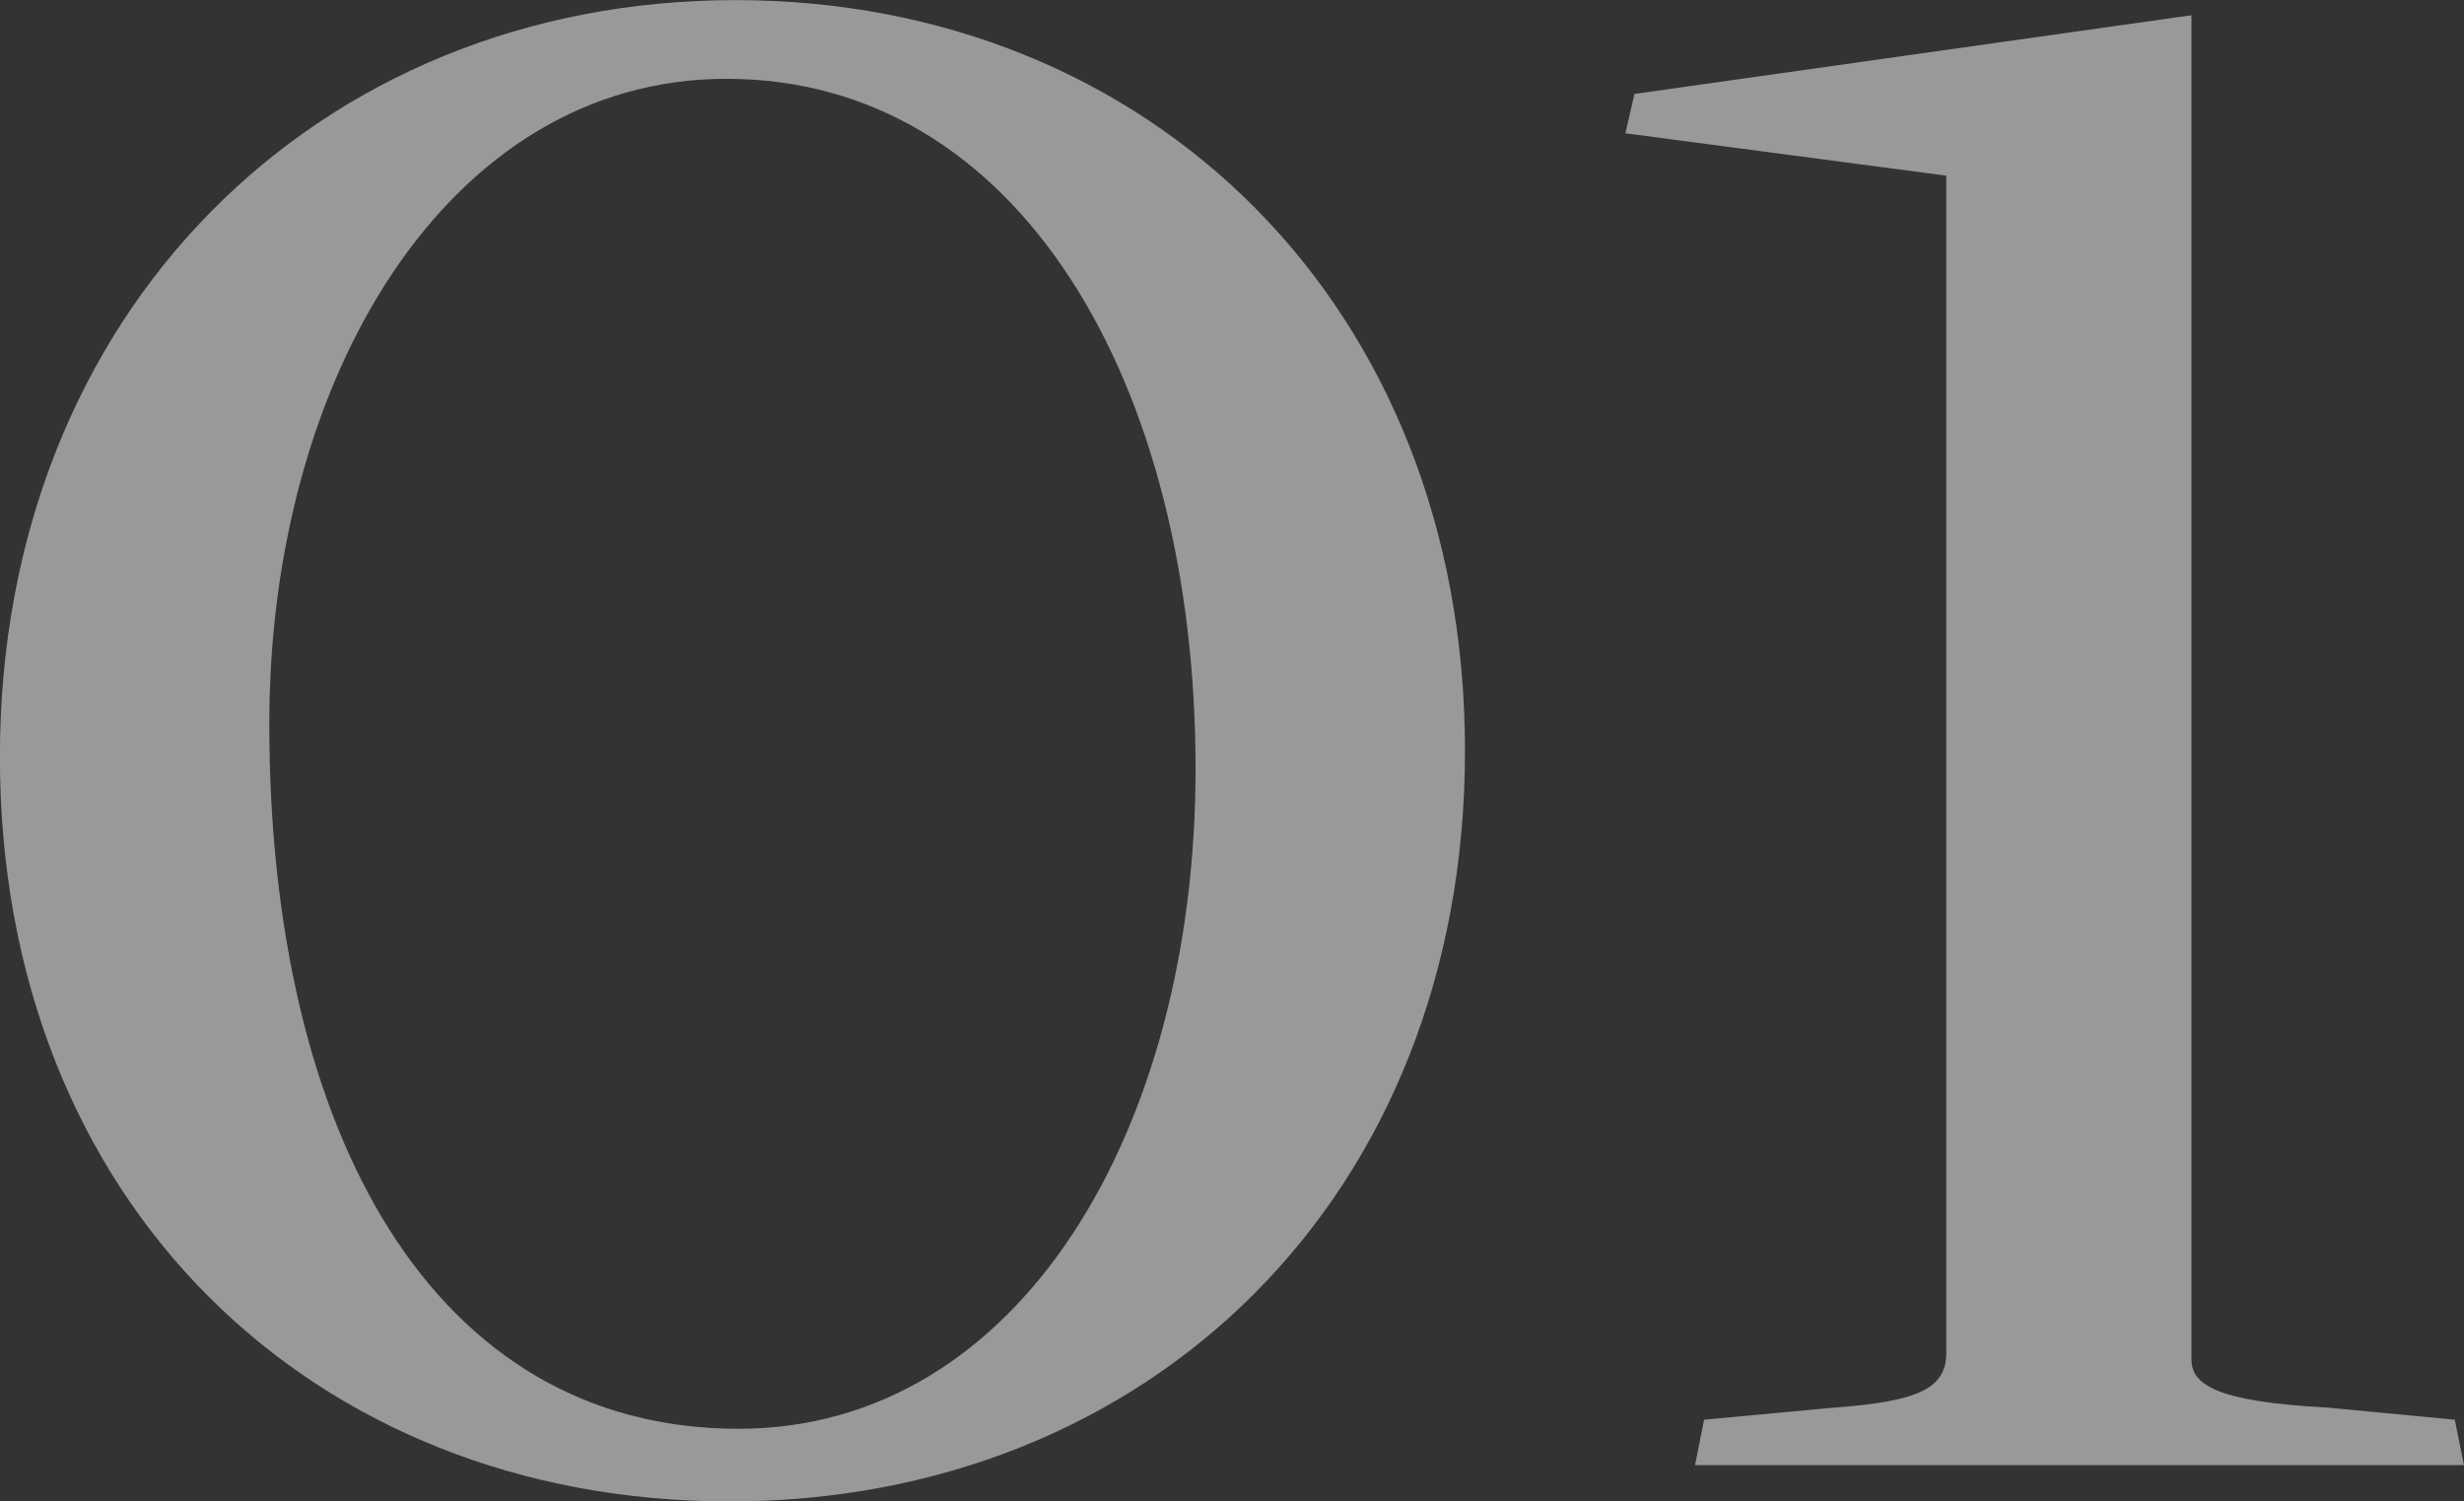
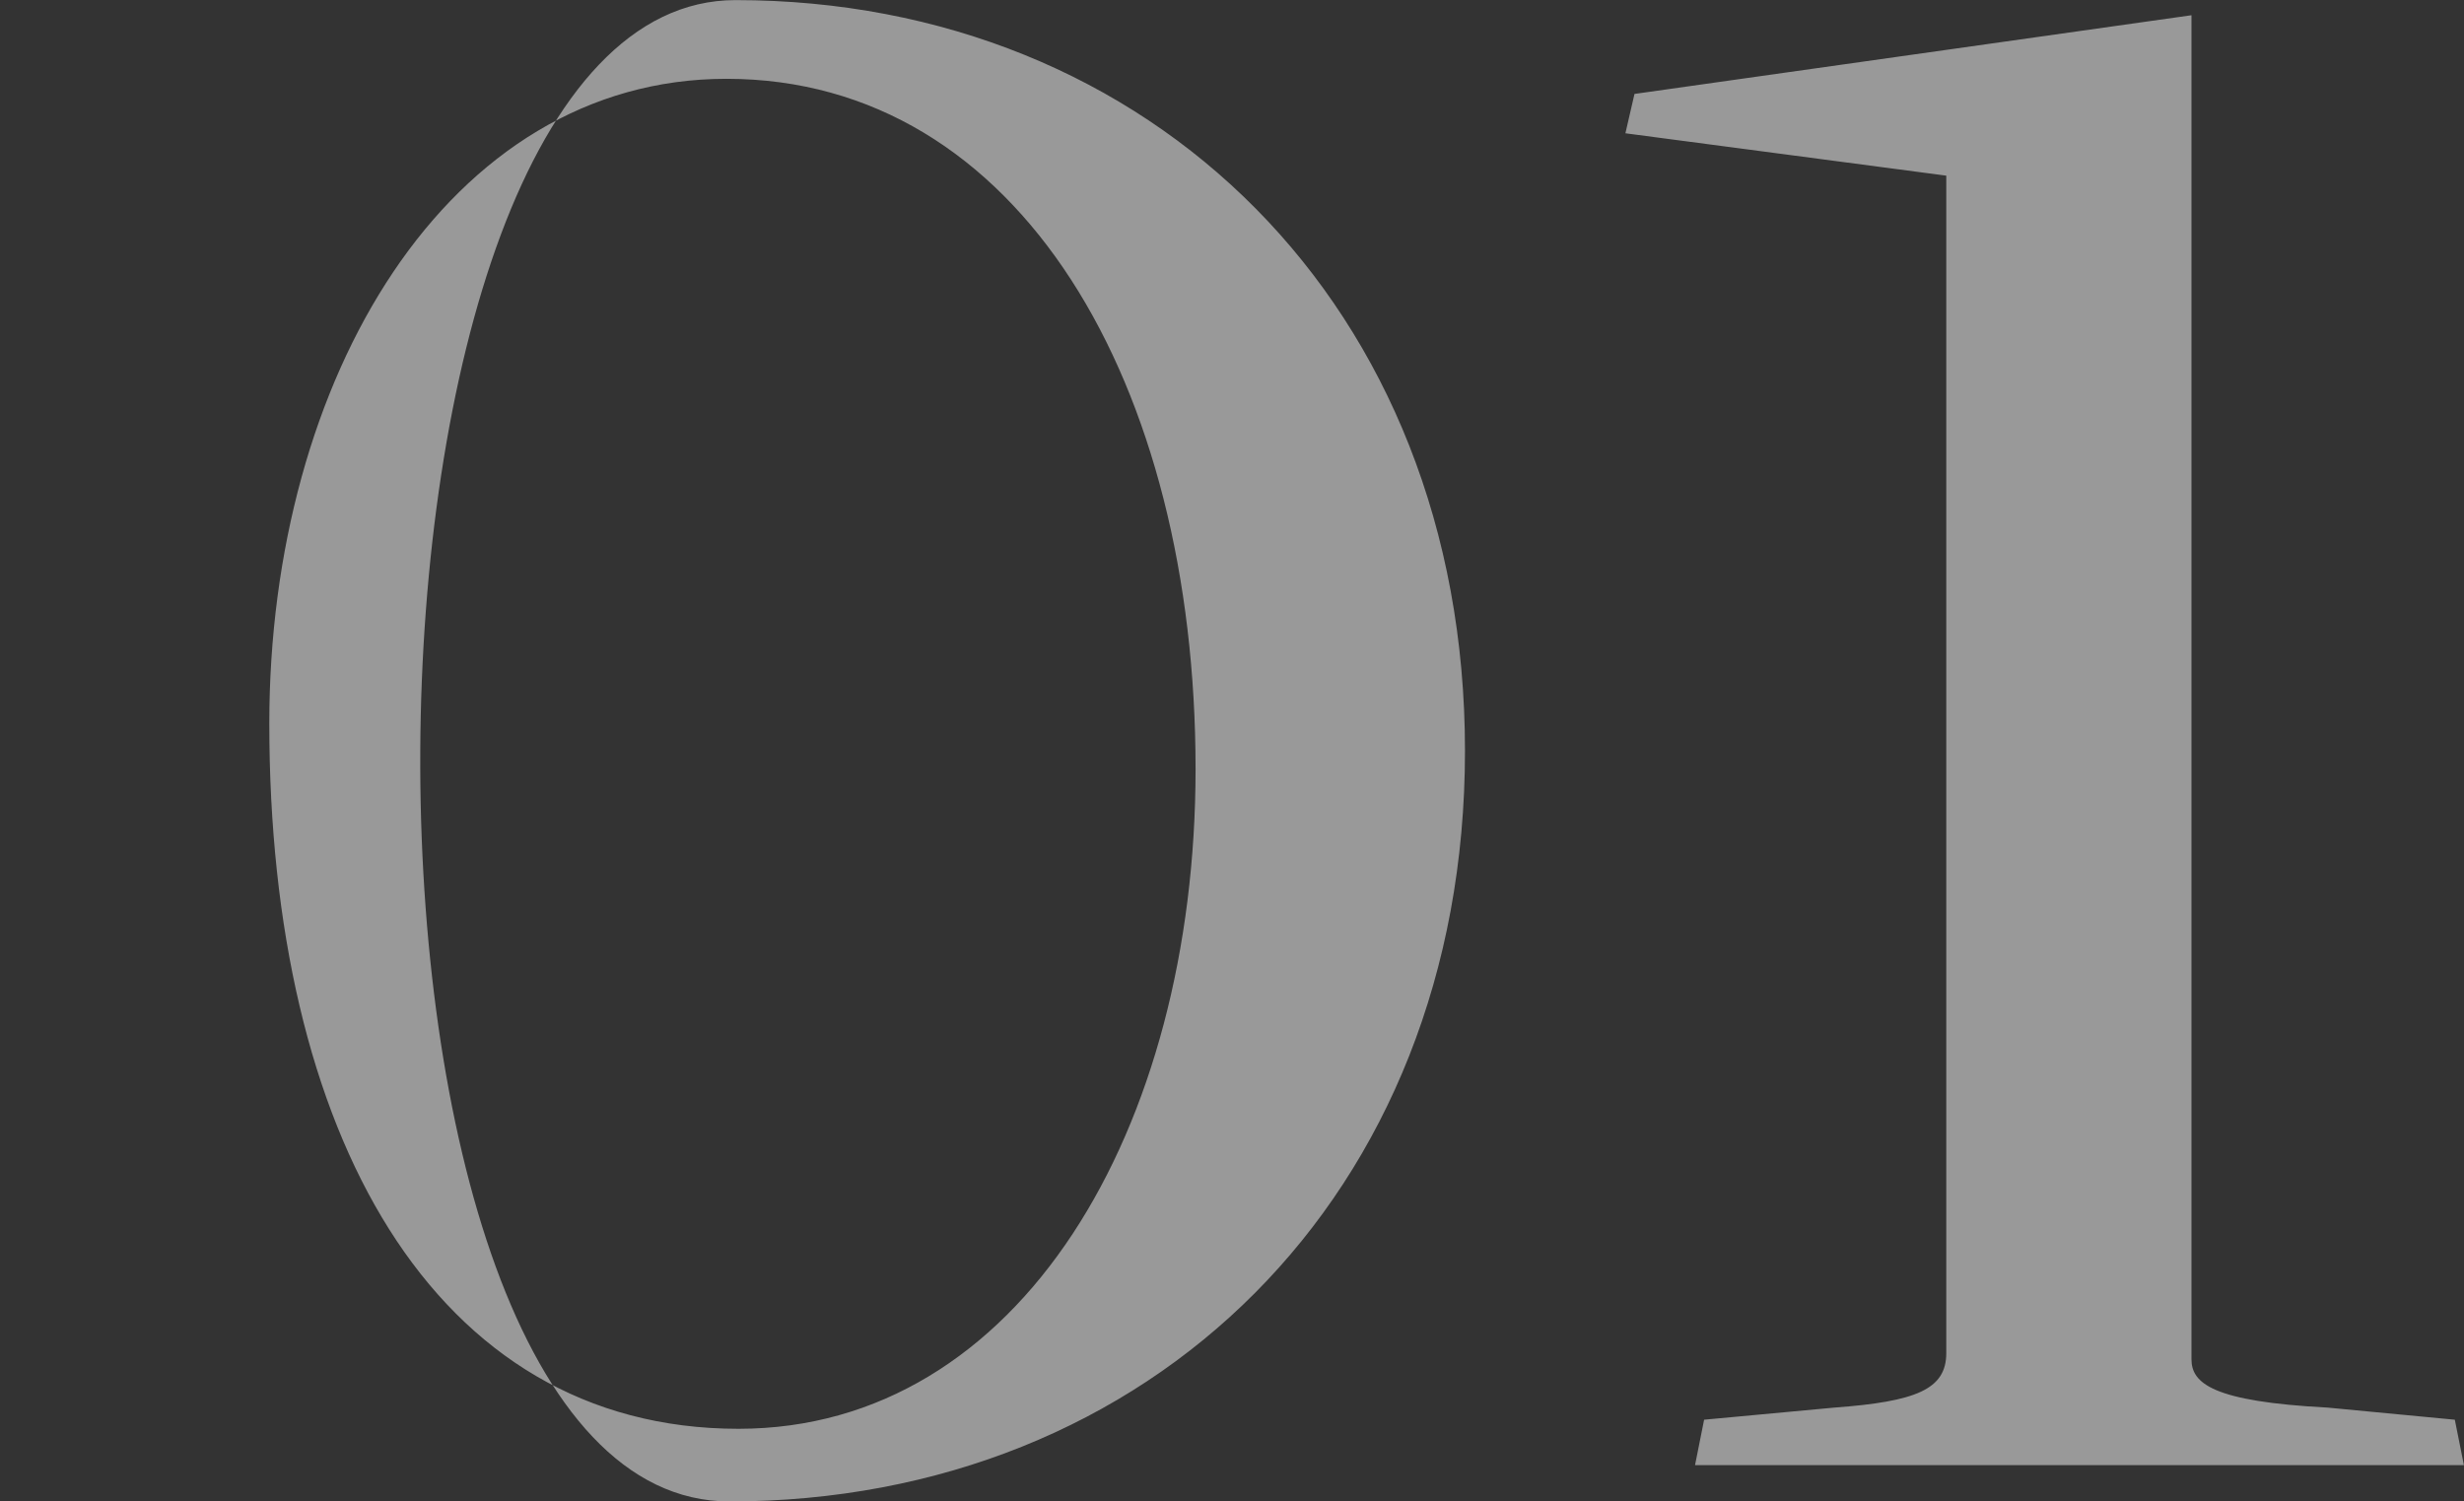
<svg xmlns="http://www.w3.org/2000/svg" width="236.06" height="143.85" viewBox="0 0 236.06 143.85">
  <rect x="0" y="0" width="236.06" height="143.85" fill="#333333" stroke="none" />
  <defs>
    <style>
      .cls-1 {
        fill: #fff;
        fill-rule: evenodd;
        opacity: 0.5;
      }
    </style>
  </defs>
-   <path id="num01.svg" class="cls-1" d="M4225.32,1869.88c40.31,0,70.47-29.29,70.47-71.92s-30.16-71.92-69.89-71.92c-40.02,0-70.47,29.87-70.47,72.5S4185.3,1869.88,4225.32,1869.88Zm0.87-6.96c-29.29,0-44.95-28.42-44.95-67.57,0-33.06,17.11-61.77,43.79-61.77,28.13,0,44.95,29.29,44.95,66.12C4269.98,1834.21,4253.16,1862.92,4226.19,1862.92Zm91.64,3.48h73.66l-0.87-4.35-12.18-1.16c-11.02-.58-13.05-2.32-13.05-4.64V1727.49l-53.36,7.54-0.87,3.77,30.74,4.06v112.81c0,3.48-2.9,4.64-10.73,5.22l-12.47,1.16Z" transform="translate(-4155.44 -1726.03)" />
+   <path id="num01.svg" class="cls-1" d="M4225.32,1869.88c40.31,0,70.47-29.29,70.47-71.92s-30.16-71.92-69.89-71.92S4185.3,1869.88,4225.32,1869.88Zm0.87-6.96c-29.29,0-44.95-28.42-44.95-67.57,0-33.06,17.11-61.77,43.79-61.77,28.13,0,44.95,29.29,44.95,66.12C4269.98,1834.21,4253.16,1862.92,4226.19,1862.92Zm91.64,3.48h73.66l-0.87-4.35-12.18-1.16c-11.02-.58-13.05-2.32-13.05-4.64V1727.49l-53.36,7.54-0.87,3.77,30.74,4.06v112.81c0,3.48-2.9,4.64-10.73,5.22l-12.47,1.16Z" transform="translate(-4155.44 -1726.03)" />
</svg>